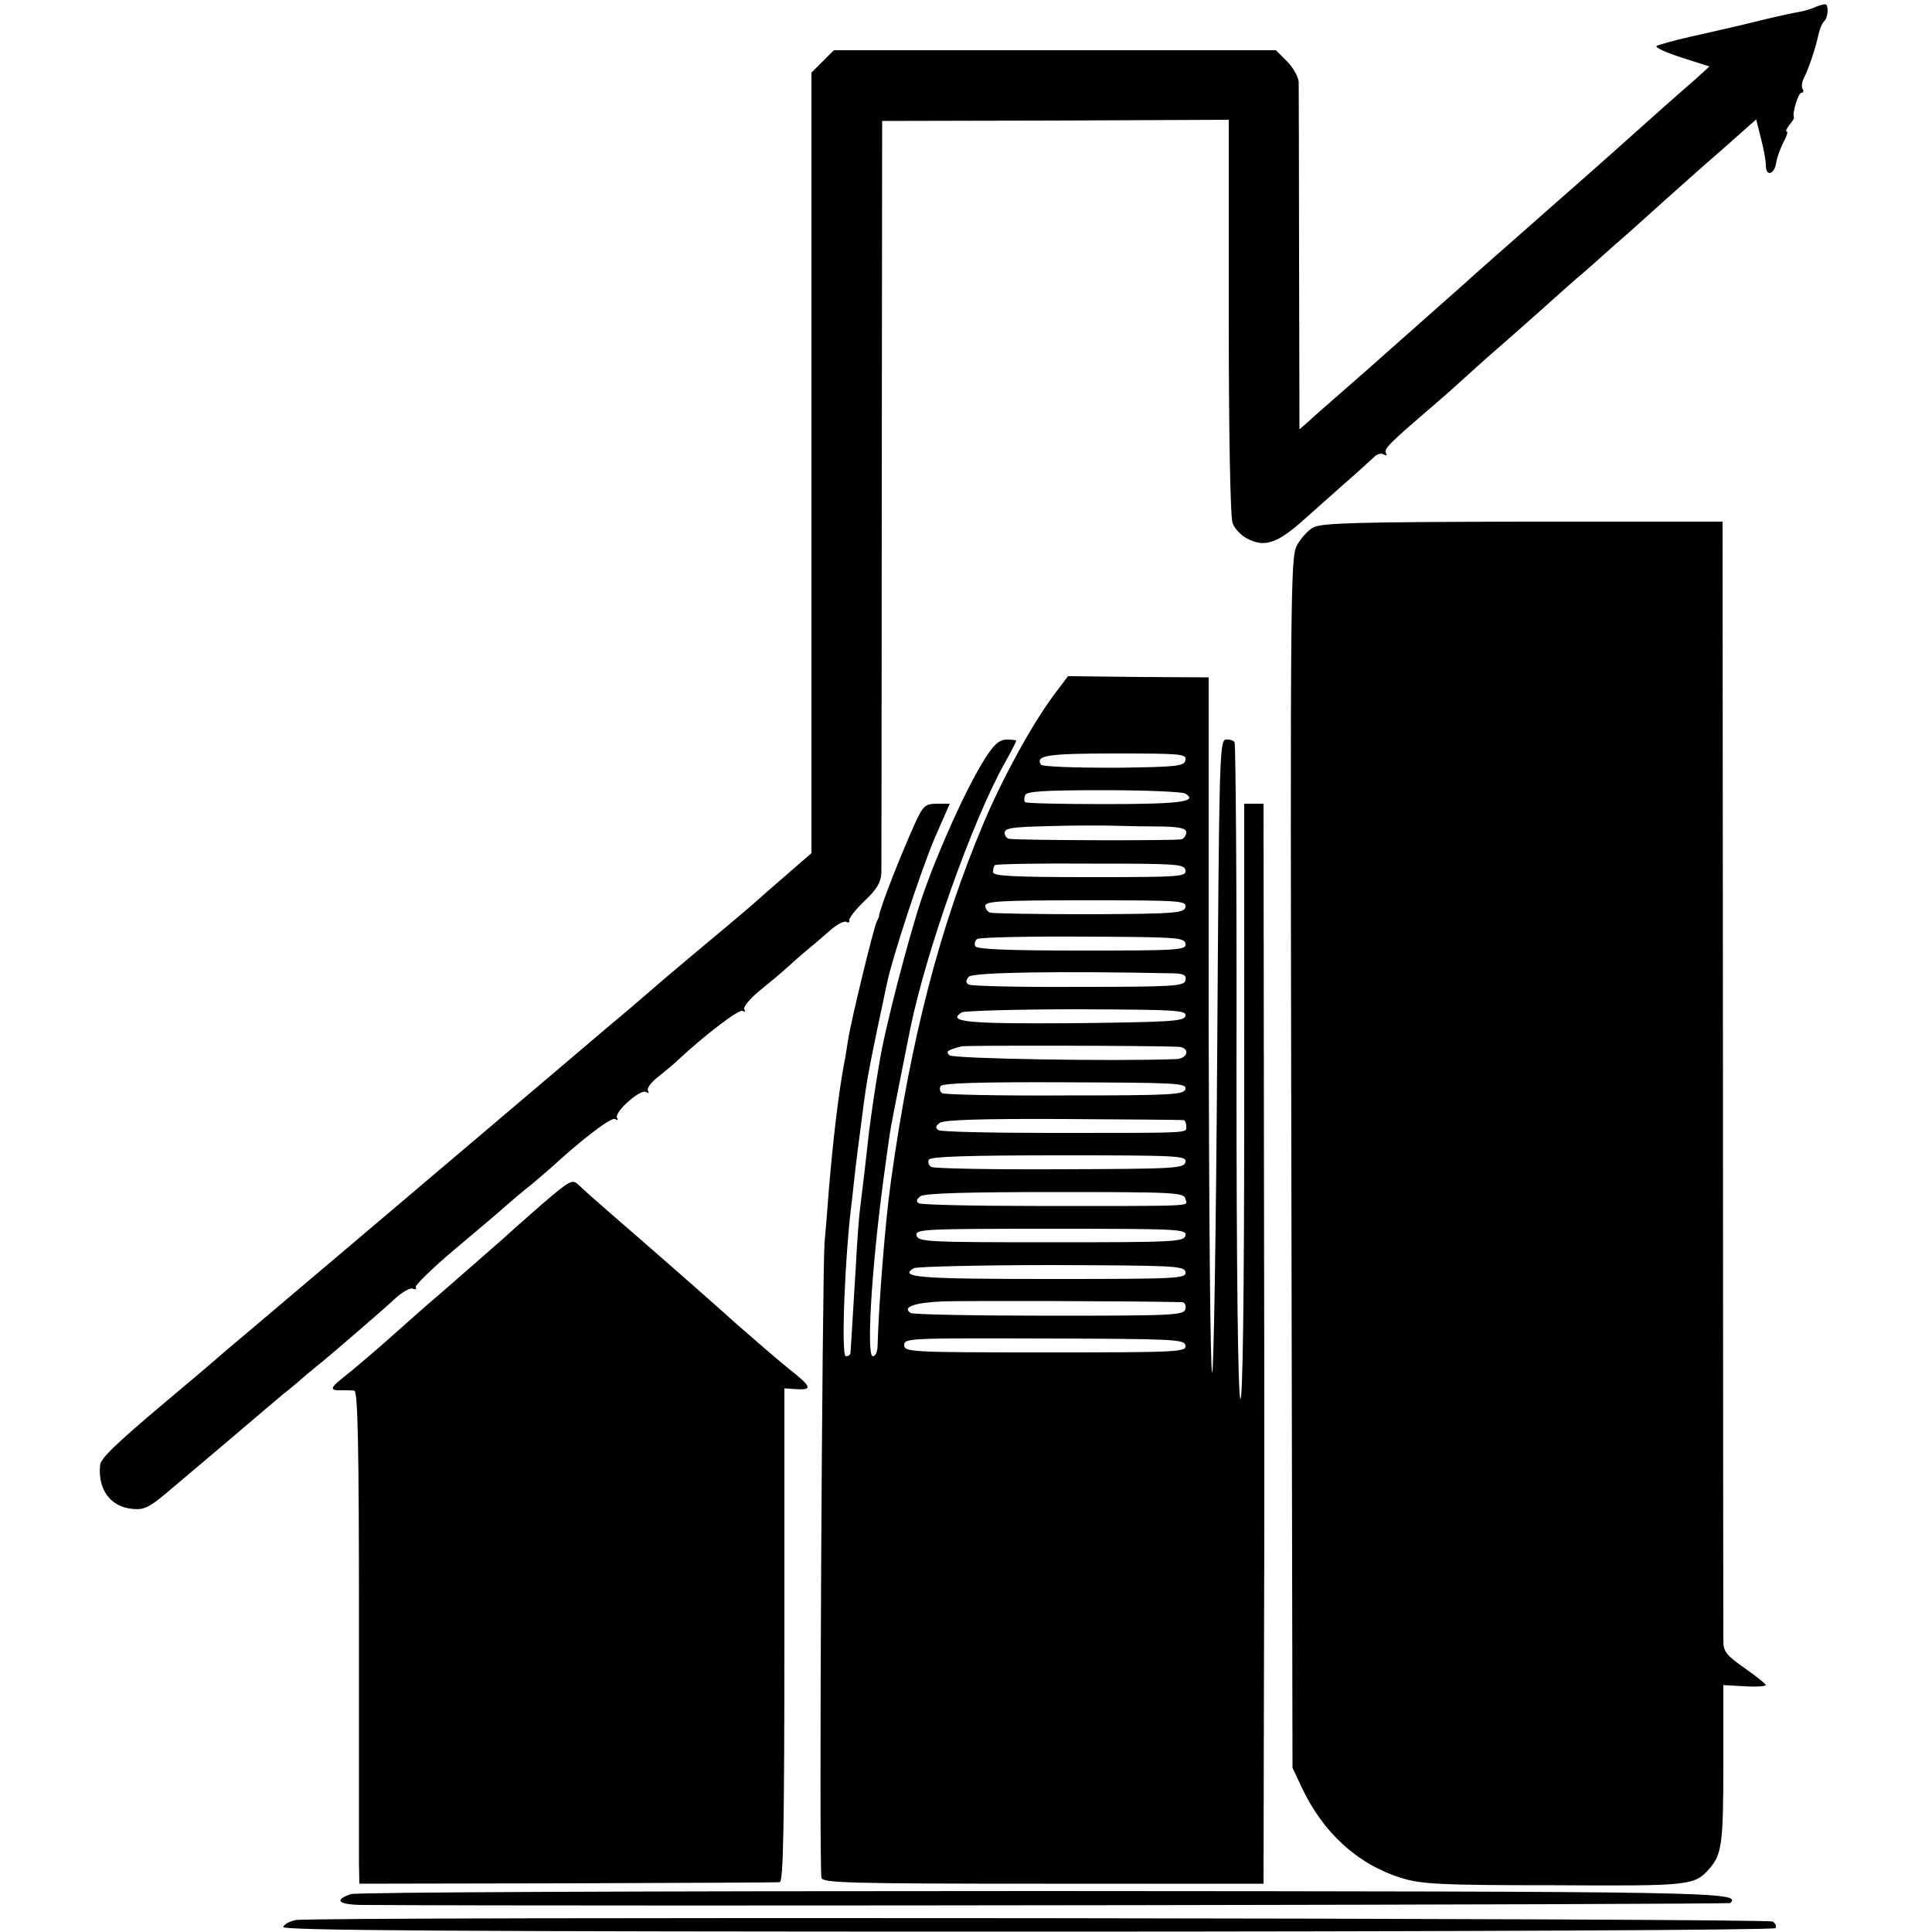
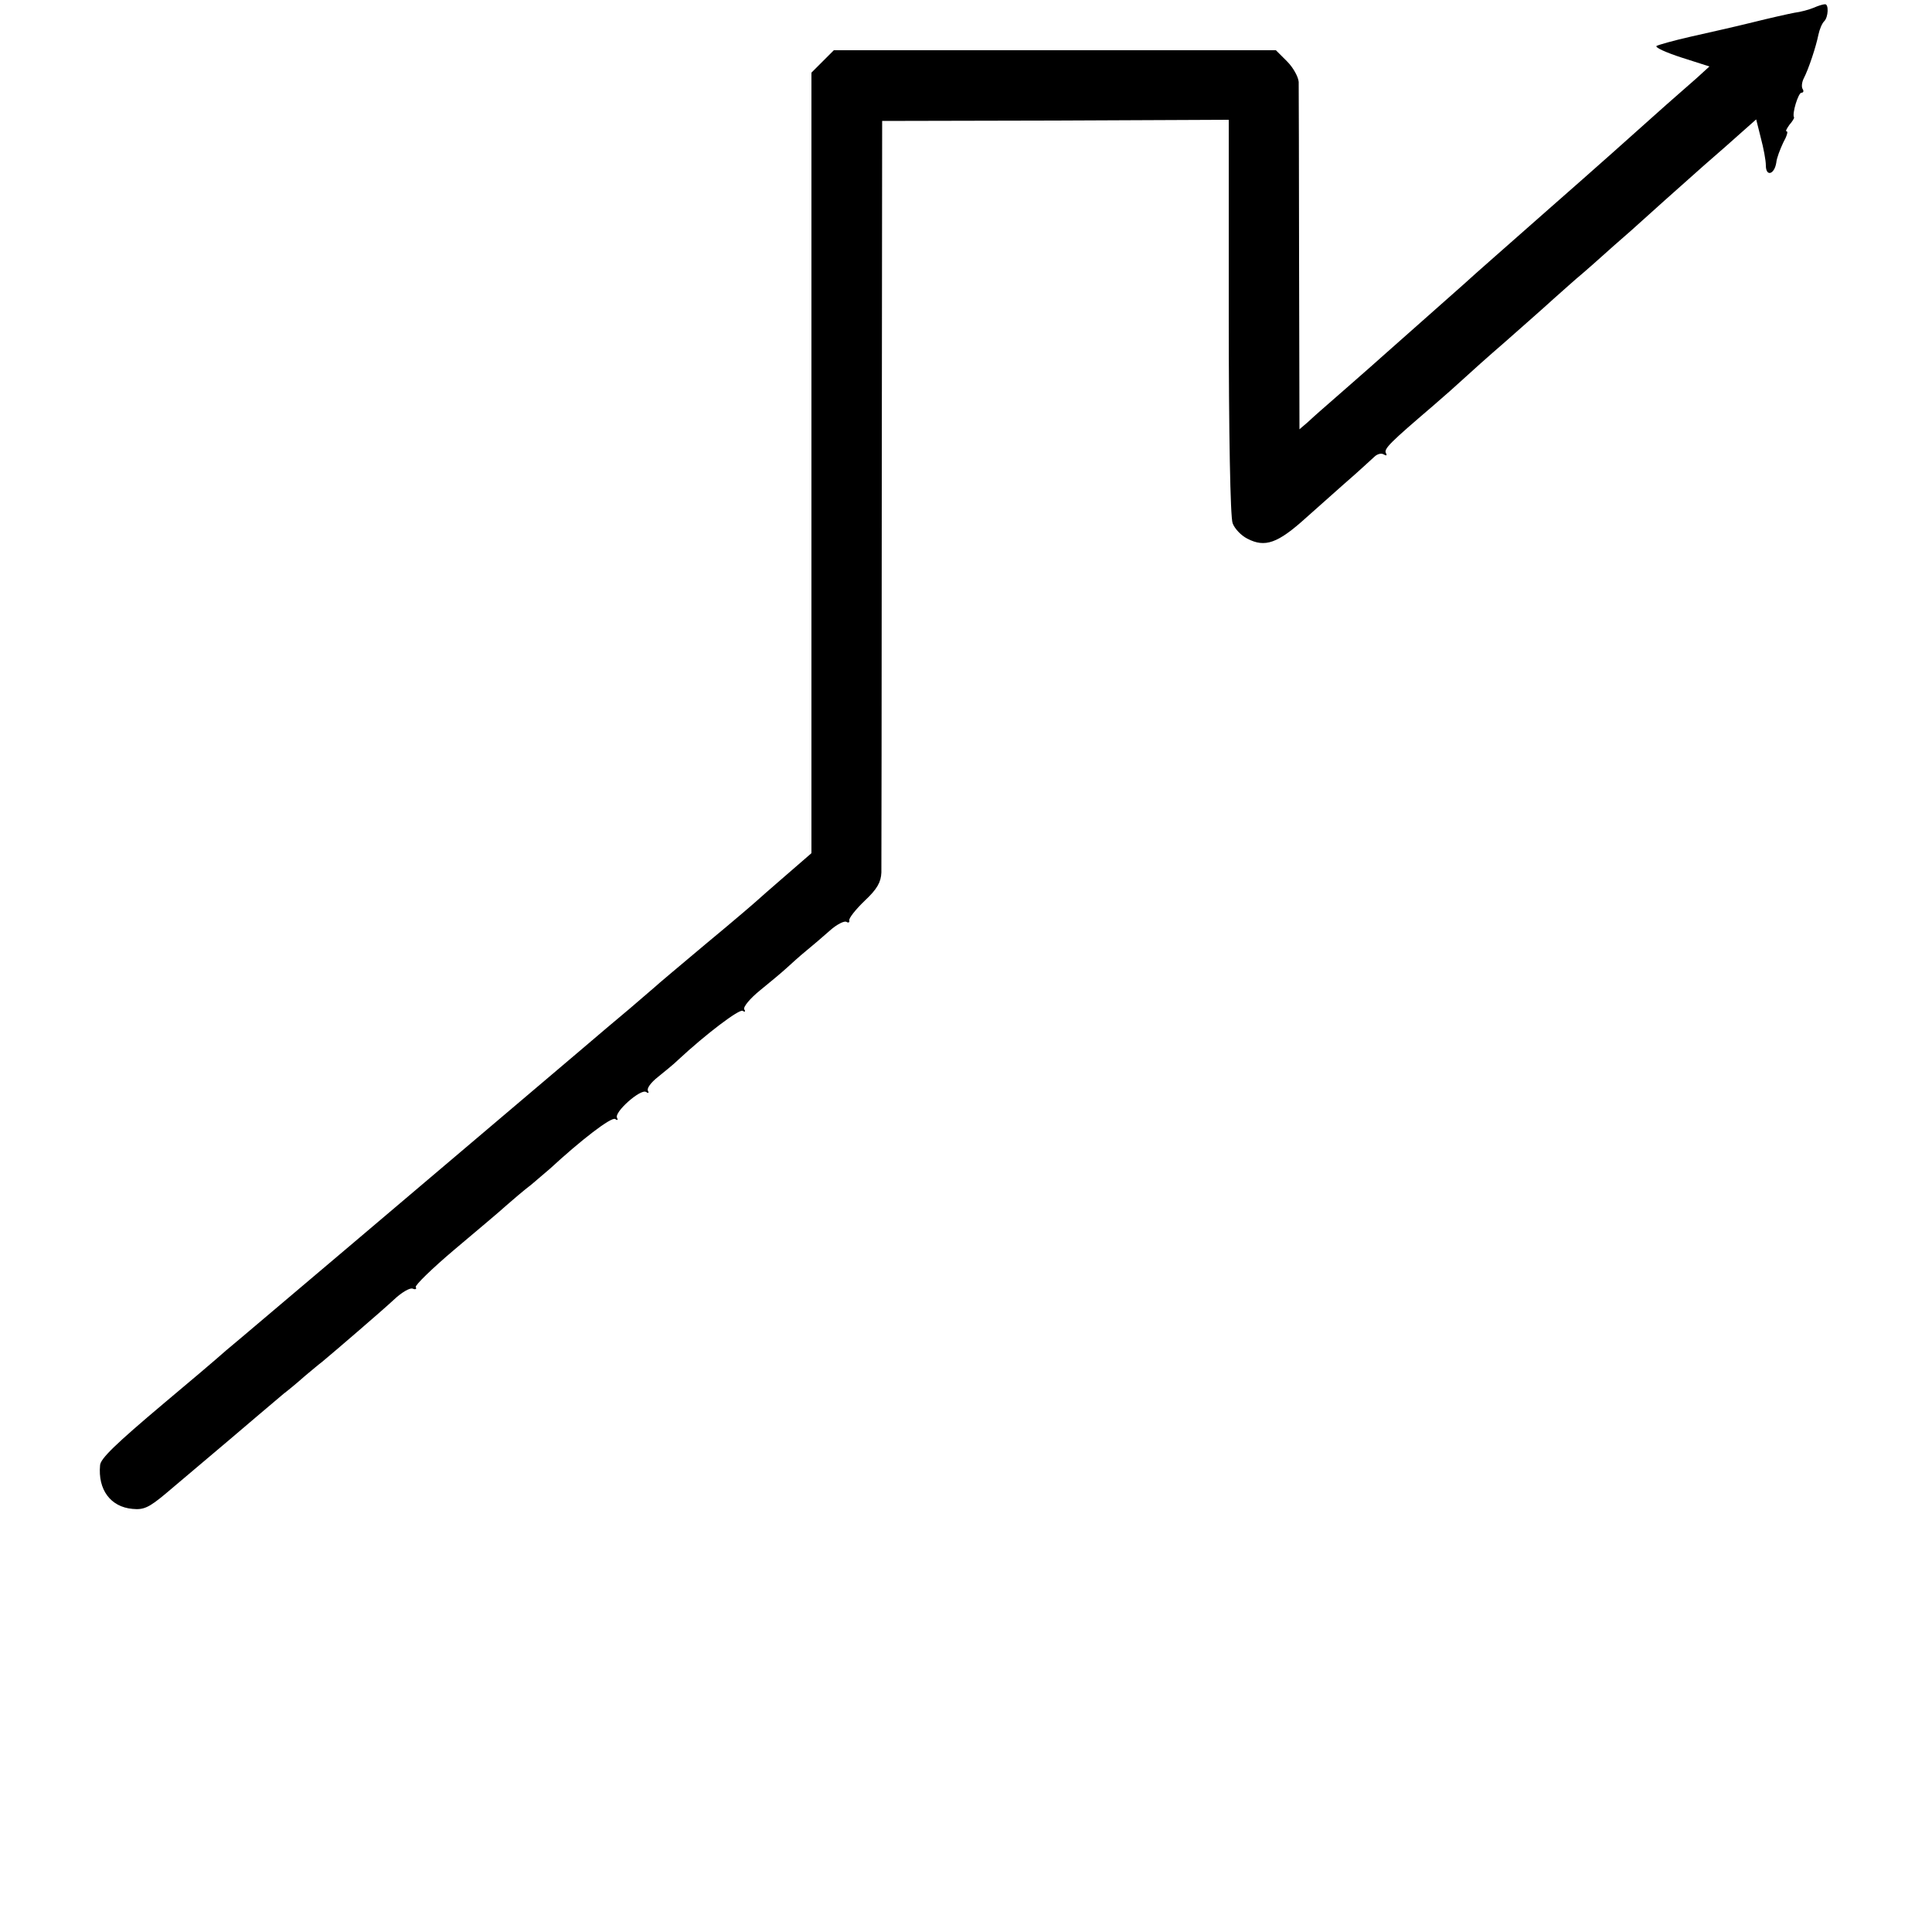
<svg xmlns="http://www.w3.org/2000/svg" version="1.0" width="500pt" height="500pt" viewBox="0 0 500 500" preserveAspectRatio="xMidYMid meet">
  <g transform="translate(0,500) scale(0.1,-0.1)" fill="#000000" stroke="none">
    <path d="M4694 4980 c-12 -5 -34 -11 -50 -13 -16 -3 -65 -14 -109 -25 -44 -11 -116 -27 -160 -37 -44 -10 -83 -21 -88 -24 -4 -4 25 -17 65 -30 l72 -23 -34 -31 c-19 -17 -69 -60 -110 -97 -41 -37 -160 -143 -265 -235 -104 -92 -206 -181 -225 -199 -19 -17 -71 -63 -114 -101 -44 -39 -87 -77 -96 -85 -9 -8 -47 -42 -85 -75 -38 -33 -73 -64 -80 -70 -6 -5 -20 -18 -31 -28 l-21 -18 -1 438 c0 241 -1 448 -1 461 -1 13 -14 37 -30 53 l-29 29 -572 0 -572 0 -29 -29 -29 -29 0 -1010 0 -1010 -68 -59 c-37 -32 -69 -60 -72 -63 -3 -3 -61 -53 -130 -110 -69 -58 -130 -109 -136 -115 -6 -5 -35 -30 -64 -55 -30 -25 -88 -74 -130 -110 -136 -115 -299 -254 -585 -496 -154 -130 -302 -256 -330 -279 -27 -24 -99 -85 -160 -136 -127 -107 -165 -144 -166 -161 -6 -63 27 -108 84 -113 29 -3 43 4 84 38 27 23 71 60 97 82 26 22 58 49 71 60 27 23 108 92 139 118 12 9 36 29 54 45 18 15 38 32 45 37 36 30 157 134 187 162 19 18 41 31 48 28 7 -3 11 -1 8 4 -3 4 42 48 100 97 58 49 119 100 134 114 16 14 45 39 66 55 20 17 41 35 48 41 79 73 158 134 168 128 6 -4 8 -3 5 3 -9 14 61 76 75 67 6 -4 8 -3 5 3 -4 6 8 22 26 36 17 14 41 33 52 44 72 67 158 132 167 127 6 -4 8 -2 4 4 -3 6 15 28 41 49 26 21 57 47 69 58 12 11 34 31 50 44 16 13 44 37 62 53 18 16 38 26 43 22 5 -3 8 -1 7 4 -2 5 16 28 40 51 32 30 42 48 43 73 0 18 1 463 1 989 l1 956 449 1 448 2 0 -509 c0 -301 4 -520 10 -535 5 -14 22 -32 38 -40 46 -24 79 -12 152 54 19 17 64 57 99 88 36 31 70 63 78 70 7 7 18 10 24 6 7 -4 9 -3 6 3 -7 11 11 28 122 123 29 25 64 56 79 70 15 14 63 57 107 95 44 39 100 88 125 111 25 22 58 52 74 65 15 13 38 33 50 44 12 11 47 42 77 68 30 27 70 63 89 80 20 18 65 58 100 89 36 31 81 71 100 88 l35 31 12 -48 c7 -26 13 -58 13 -71 0 -30 22 -24 27 7 1 12 10 35 18 52 9 16 13 29 9 29 -4 0 0 7 7 17 8 9 13 18 12 19 -6 9 11 64 19 64 5 0 7 4 3 10 -3 5 -2 17 3 27 13 25 32 83 38 113 3 14 9 29 15 35 11 11 12 45 2 44 -5 0 -18 -4 -29 -9z" />
-     <path d="M3399 3635 c-14 -7 -33 -29 -43 -47 -16 -31 -17 -125 -14 -1598 l3 -1565 23 -49 c55 -118 144 -200 258 -236 52 -16 97 -19 397 -19 353 -2 362 -1 401 43 32 37 36 64 36 271 l0 204 55 -3 c30 -2 55 0 55 3 0 3 -25 23 -55 44 -47 33 -55 43 -55 70 0 18 -1 677 -1 1465 l-1 1432 -517 0 c-421 -1 -521 -3 -542 -15z" />
-     <path d="M2727 3201 c-57 -77 -132 -214 -181 -330 -114 -270 -189 -559 -240 -926 -15 -105 -32 -321 -35 -432 -1 -13 -6 -23 -12 -23 -17 0 -4 221 27 455 8 61 17 124 20 140 5 28 39 200 50 254 42 203 160 535 244 686 17 30 30 56 30 58 0 2 -12 3 -26 3 -19 -1 -33 -14 -56 -51 -49 -78 -122 -241 -162 -358 -34 -100 -98 -347 -110 -427 -3 -19 -8 -46 -10 -60 -6 -38 -18 -121 -21 -155 -3 -29 -12 -105 -20 -170 -2 -16 -7 -79 -10 -140 -8 -128 -13 -217 -14 -227 -1 -5 -6 -8 -12 -8 -13 0 -2 270 16 405 2 17 6 57 10 90 4 33 9 72 11 86 2 15 6 47 9 70 8 59 11 78 35 194 12 55 23 110 26 122 12 61 89 295 123 374 l39 89 -33 0 c-29 0 -35 -5 -53 -42 -38 -83 -94 -225 -97 -248 0 -3 -3 -9 -6 -15 -7 -12 -66 -254 -74 -305 -3 -19 -7 -46 -10 -60 -15 -80 -29 -198 -40 -330 -3 -41 -8 -102 -11 -135 -6 -73 -15 -1624 -8 -1645 3 -13 75 -15 574 -15 l570 0 1 492 c1 271 1 522 1 558 0 36 0 443 -1 905 l-1 840 -25 0 -25 0 0 -777 c0 -512 -4 -773 -10 -763 -6 10 -10 322 -10 853 1 461 -2 842 -5 846 -3 5 -13 8 -23 7 -16 -3 -17 -53 -22 -827 -3 -453 -9 -818 -13 -811 -5 7 -8 414 -9 906 l0 893 -182 1 -182 2 -37 -49z m341 -168 c-3 -16 -21 -18 -186 -20 -100 0 -185 3 -188 8 -15 24 16 29 192 29 171 0 185 -1 182 -17z m0 -87 c34 -21 -17 -27 -208 -27 -111 0 -204 2 -207 5 -3 3 -3 11 0 18 3 10 48 13 203 13 110 0 205 -4 212 -9z m-60 -85 c46 -1 62 -5 62 -15 0 -8 -6 -16 -12 -18 -11 -4 -409 -3 -445 1 -7 0 -13 8 -13 16 0 12 22 15 113 17 61 2 139 2 172 1 33 -1 88 -2 123 -2z m60 -113 c3 -17 -14 -18 -247 -18 -203 0 -251 3 -251 13 0 8 2 16 5 18 2 3 114 5 247 4 223 0 243 -1 246 -17z m0 -95 c-3 -16 -23 -18 -248 -19 -135 0 -251 2 -257 4 -7 2 -13 10 -13 18 0 12 45 14 261 14 242 0 260 -1 257 -17z m0 -95 c3 -17 -15 -18 -267 -18 -187 0 -272 3 -277 11 -3 6 -1 15 5 19 7 4 130 7 274 6 241 -1 262 -2 265 -18z m-30 -77 c26 -1 33 -5 30 -18 -3 -15 -28 -17 -276 -17 -151 -1 -279 2 -285 6 -8 5 -8 10 0 20 10 12 236 15 531 9z m30 -110 c-3 -14 -35 -16 -287 -19 -277 -2 -332 3 -292 28 8 4 142 8 298 8 256 -1 284 -2 281 -17z m-20 -80 c33 -1 28 -31 -5 -32 -162 -6 -577 1 -586 10 -10 10 -6 13 31 23 10 3 495 2 560 -1z m20 -109 c-3 -15 -32 -17 -311 -17 -169 -1 -313 2 -319 6 -6 4 -7 12 -4 18 5 8 100 11 322 10 288 -1 315 -2 312 -17z m-5 -81 c4 0 7 -8 7 -16 0 -18 21 -17 -352 -17 -152 0 -282 3 -289 7 -9 6 -8 11 3 19 11 8 110 11 319 10 167 -1 307 -2 312 -3z m5 -108 c-3 -17 -27 -18 -325 -19 -177 -1 -327 2 -333 6 -7 4 -9 13 -6 19 5 8 106 11 337 11 309 0 330 -1 327 -17z m0 -96 c4 -20 41 -18 -391 -18 -158 0 -293 3 -299 7 -8 5 -6 10 4 18 10 8 121 11 349 11 309 0 334 -1 337 -18z m0 -94 c-3 -17 -28 -18 -348 -18 -320 0 -345 1 -348 18 -3 16 19 17 348 17 329 0 351 -1 348 -17z m0 -95 c3 -17 -19 -18 -352 -18 -336 0 -392 4 -351 28 9 4 170 8 358 8 317 -1 342 -2 345 -18z m-10 -78 c8 0 12 -8 10 -17 -3 -17 -28 -18 -351 -18 -192 0 -354 3 -360 7 -24 15 10 27 83 30 56 2 504 1 618 -2z m10 -112 c3 -17 -19 -18 -362 -18 -351 0 -366 1 -366 19 0 18 15 18 362 17 337 -1 363 -2 366 -18z" />
-     <path d="M1402 1883 c-42 -37 -82 -72 -88 -78 -13 -12 -123 -108 -184 -161 -25 -21 -61 -53 -80 -70 -69 -62 -136 -119 -163 -140 -33 -26 -34 -33 -4 -32 12 0 27 0 34 -1 9 -1 12 -147 12 -588 0 -324 0 -610 0 -638 l1 -50 538 1 c295 1 543 2 550 3 9 1 12 136 12 639 l0 639 28 -2 c46 -3 44 5 -17 53 -32 26 -91 77 -132 113 -68 61 -154 137 -328 288 -36 31 -73 64 -83 74 -17 16 -21 14 -96 -50z" />
-     <path d="M908 98 c-47 -16 -31 -28 35 -28 643 -4 3531 1 3535 5 29 29 -27 30 -1781 31 -1045 0 -1773 -3 -1789 -8z" />
-     <path d="M766 31 c-16 -3 -31 -11 -33 -18 -3 -9 431 -12 1926 -12 1095 0 1933 4 1936 9 3 5 0 12 -7 17 -14 9 -3776 13 -3822 4z" />
  </g>
</svg>